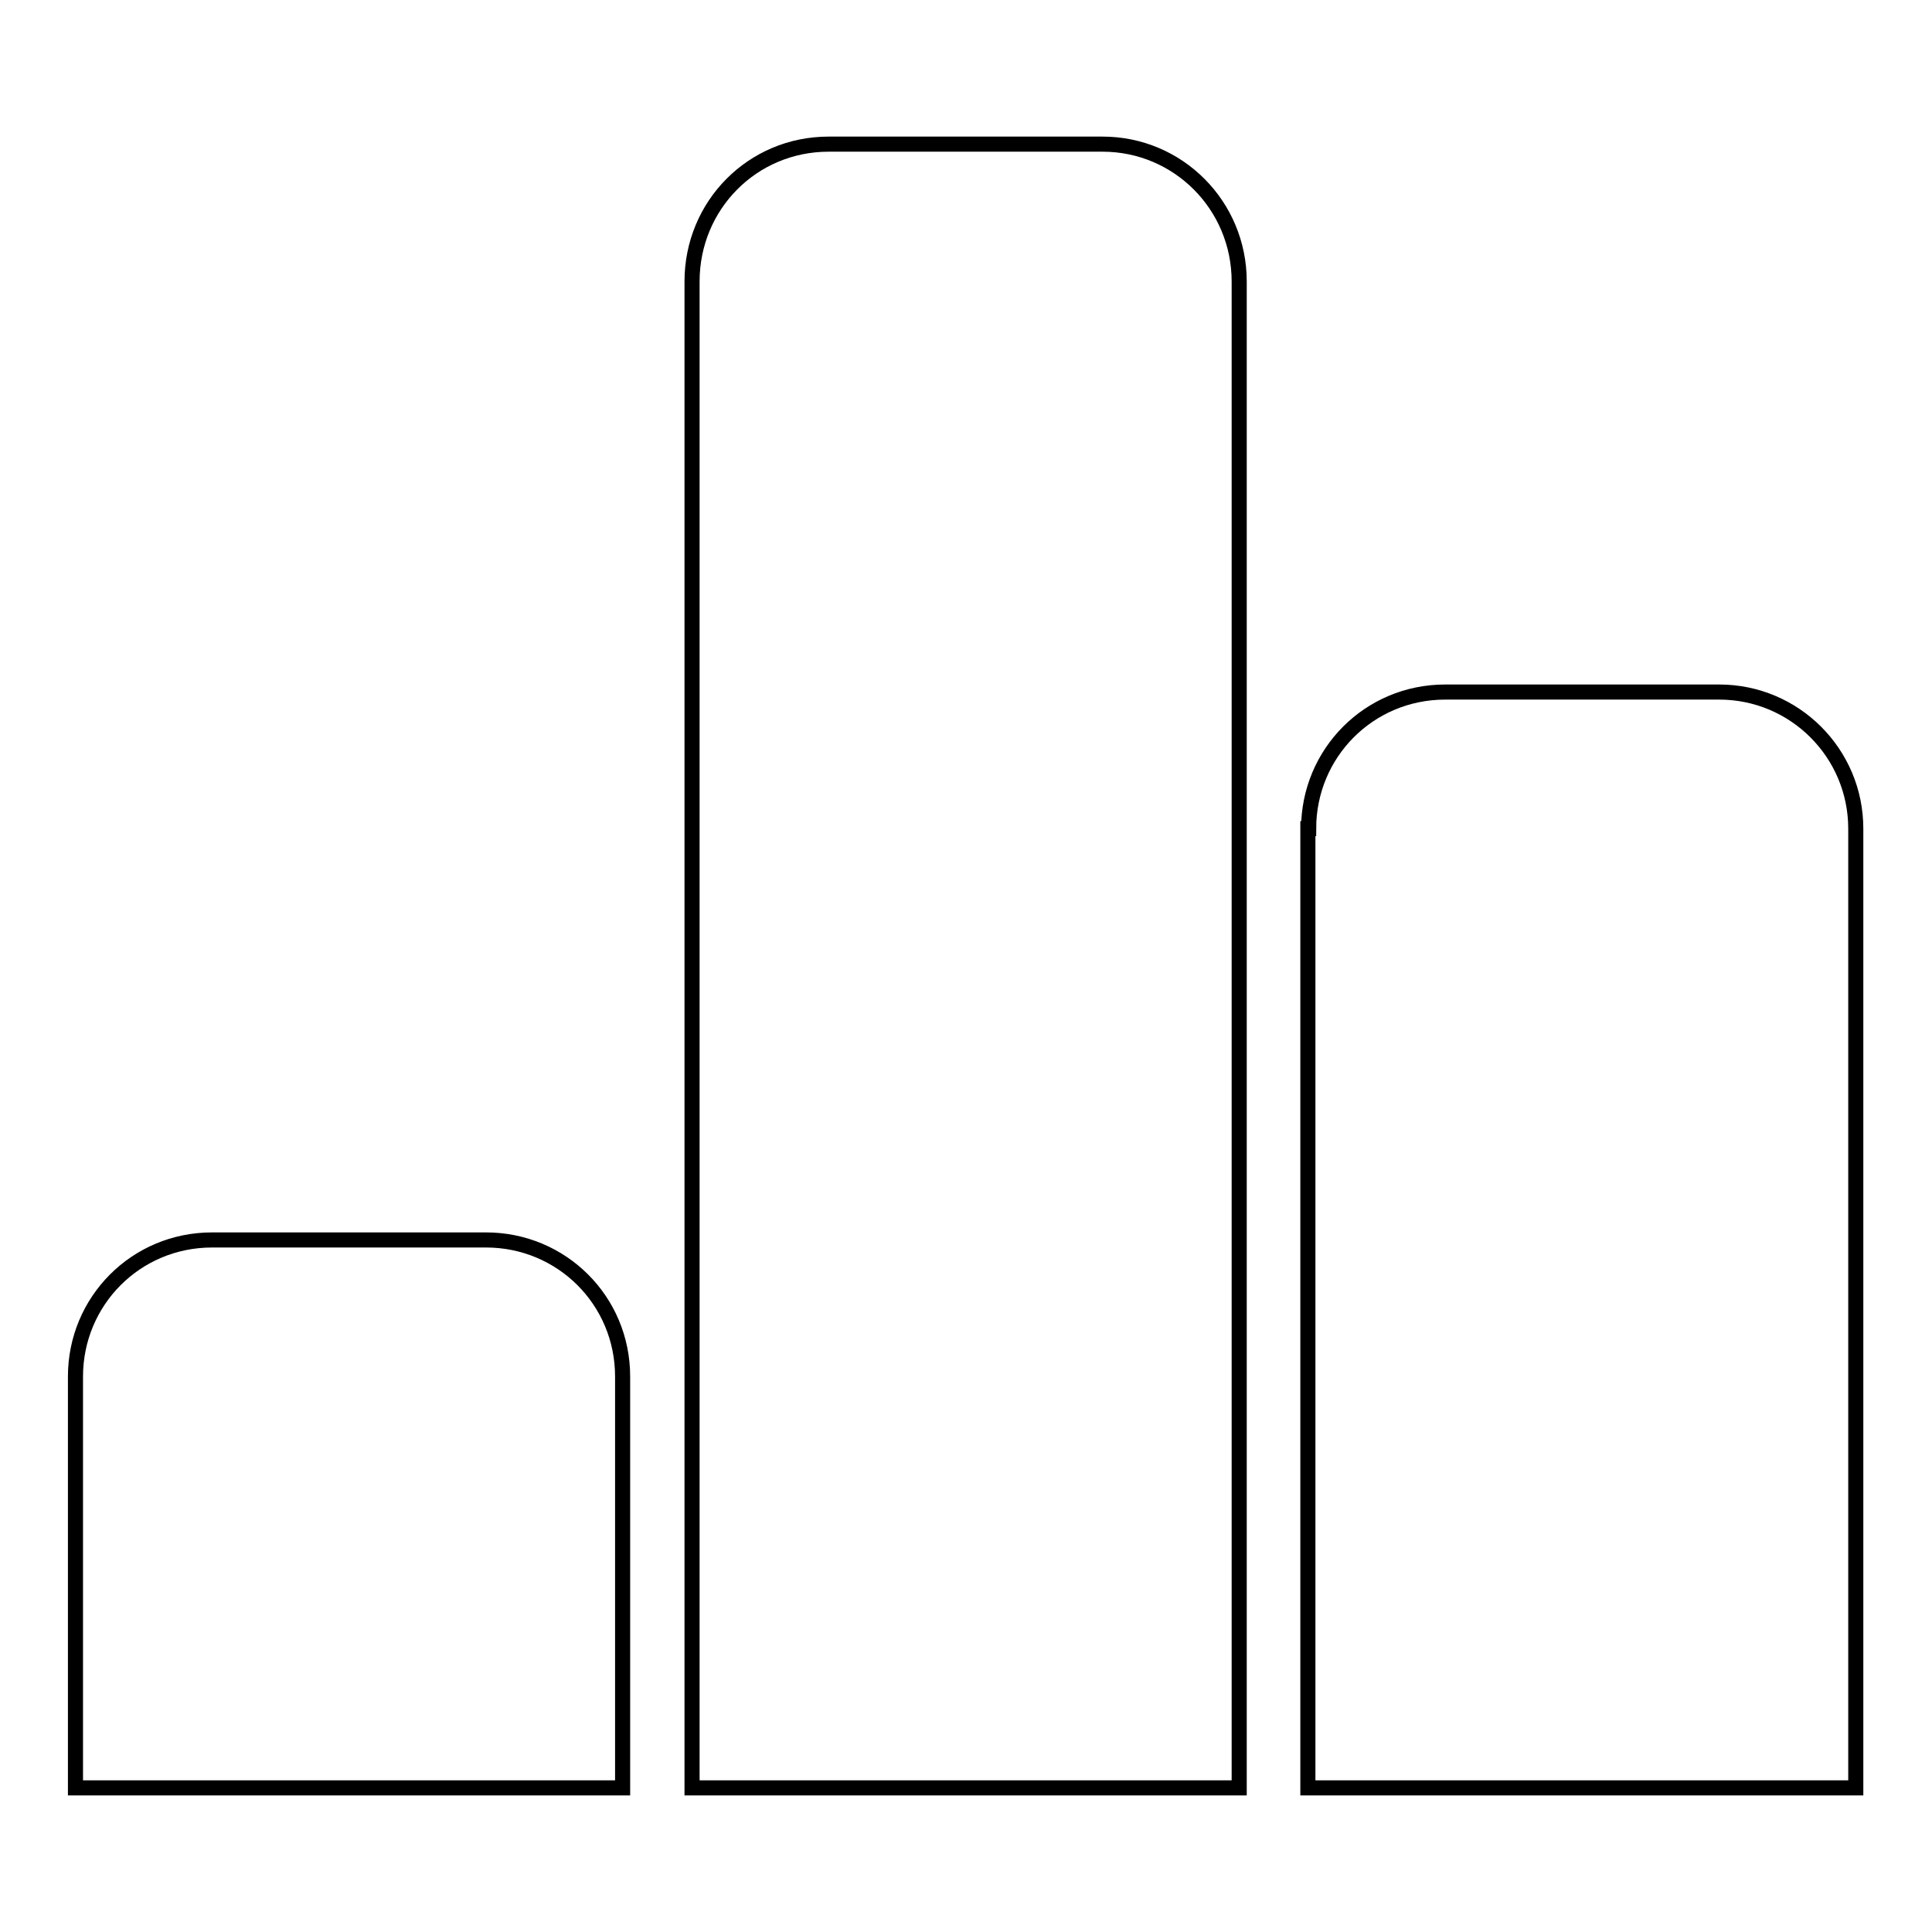
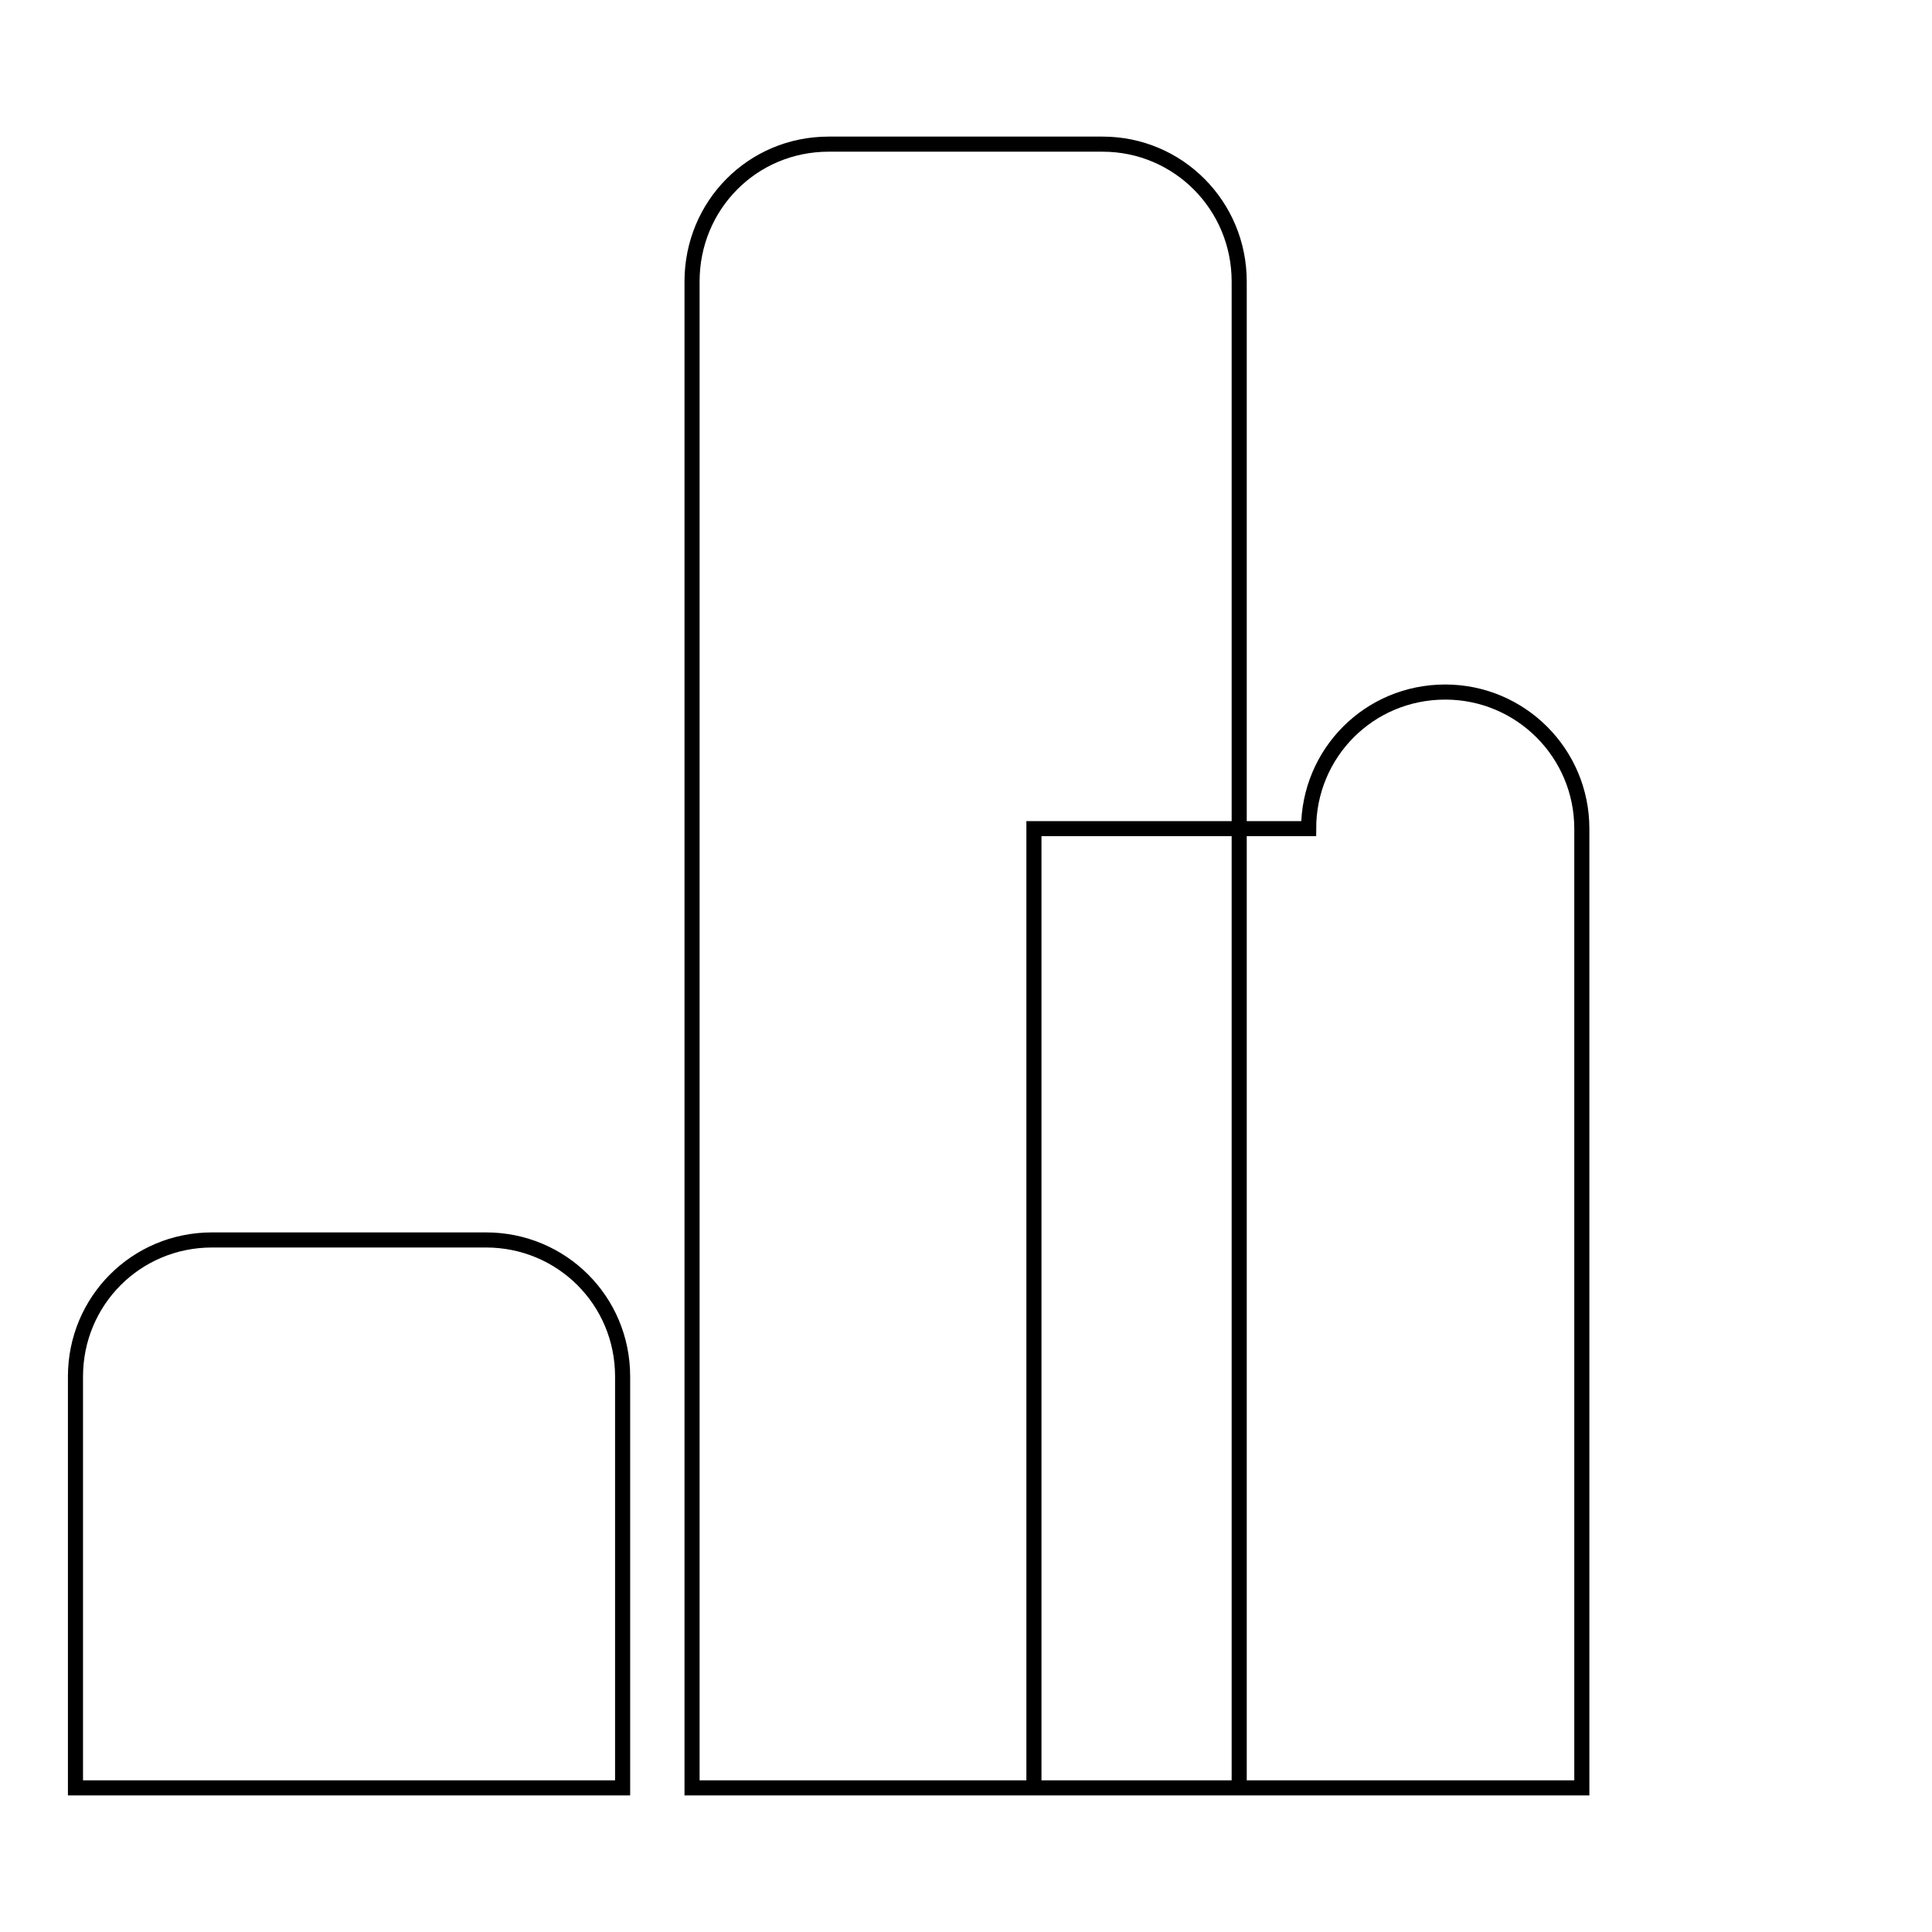
<svg xmlns="http://www.w3.org/2000/svg" version="1.1" x="0px" y="0px" viewBox="0 0 256 256" enable-background="new 0 0 256 256" xml:space="preserve">
  <g>
-     <path stroke-width="2" fill-opacity="0" stroke="#000000" d="M10,182.4c0-10,8-18.1,18.1-18.1h36.3c10,0,18.1,8,18.1,18.1v54.5H10V182.4L10,182.4z M91.7,37.3 c0-10.1,8-18.2,18.1-18.2h36.3c10,0,18.1,8.1,18.1,18.2v199.6H91.7V37.3L91.7,37.3z M173.4,109.8c0-10,8-18.1,18.1-18.1h36.3 c10,0,18.1,8.1,18.1,18.1v127.1h-72.6V109.8L173.4,109.8z" />
+     <path stroke-width="2" fill-opacity="0" stroke="#000000" d="M10,182.4c0-10,8-18.1,18.1-18.1h36.3c10,0,18.1,8,18.1,18.1v54.5H10V182.4L10,182.4z M91.7,37.3 c0-10.1,8-18.2,18.1-18.2h36.3c10,0,18.1,8.1,18.1,18.2v199.6H91.7V37.3L91.7,37.3z M173.4,109.8c0-10,8-18.1,18.1-18.1c10,0,18.1,8.1,18.1,18.1v127.1h-72.6V109.8L173.4,109.8z" />
  </g>
</svg>